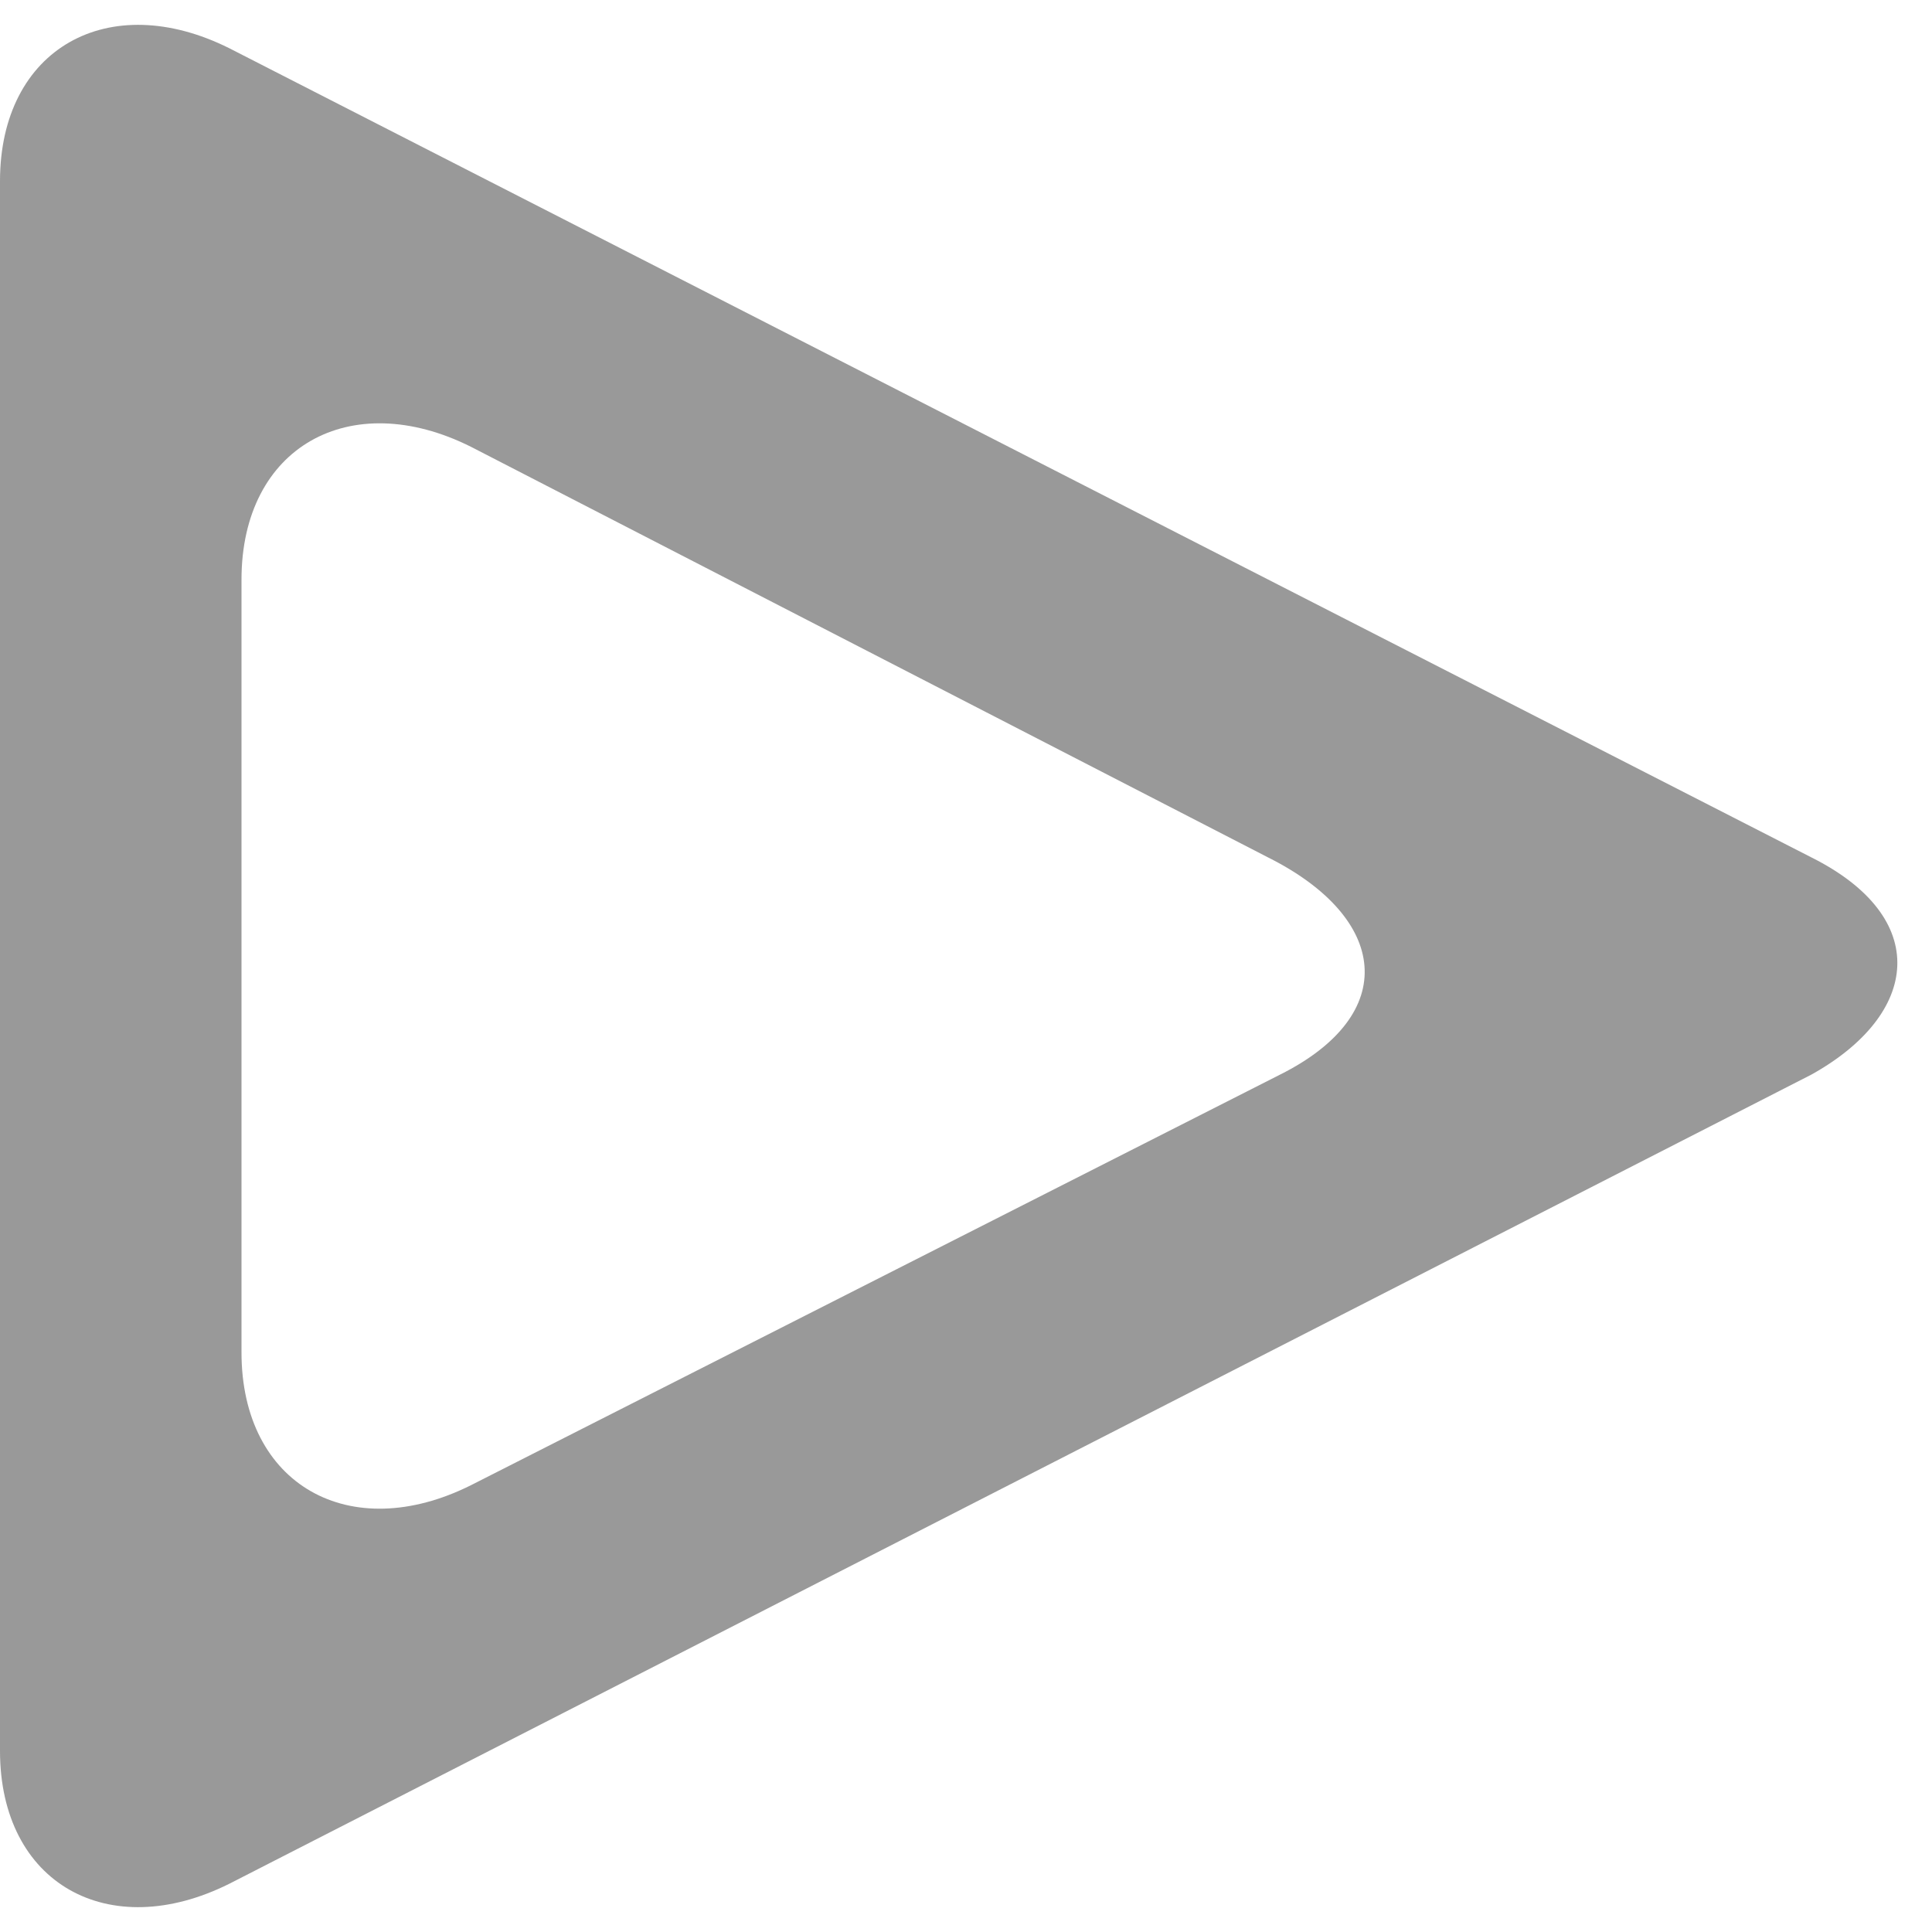
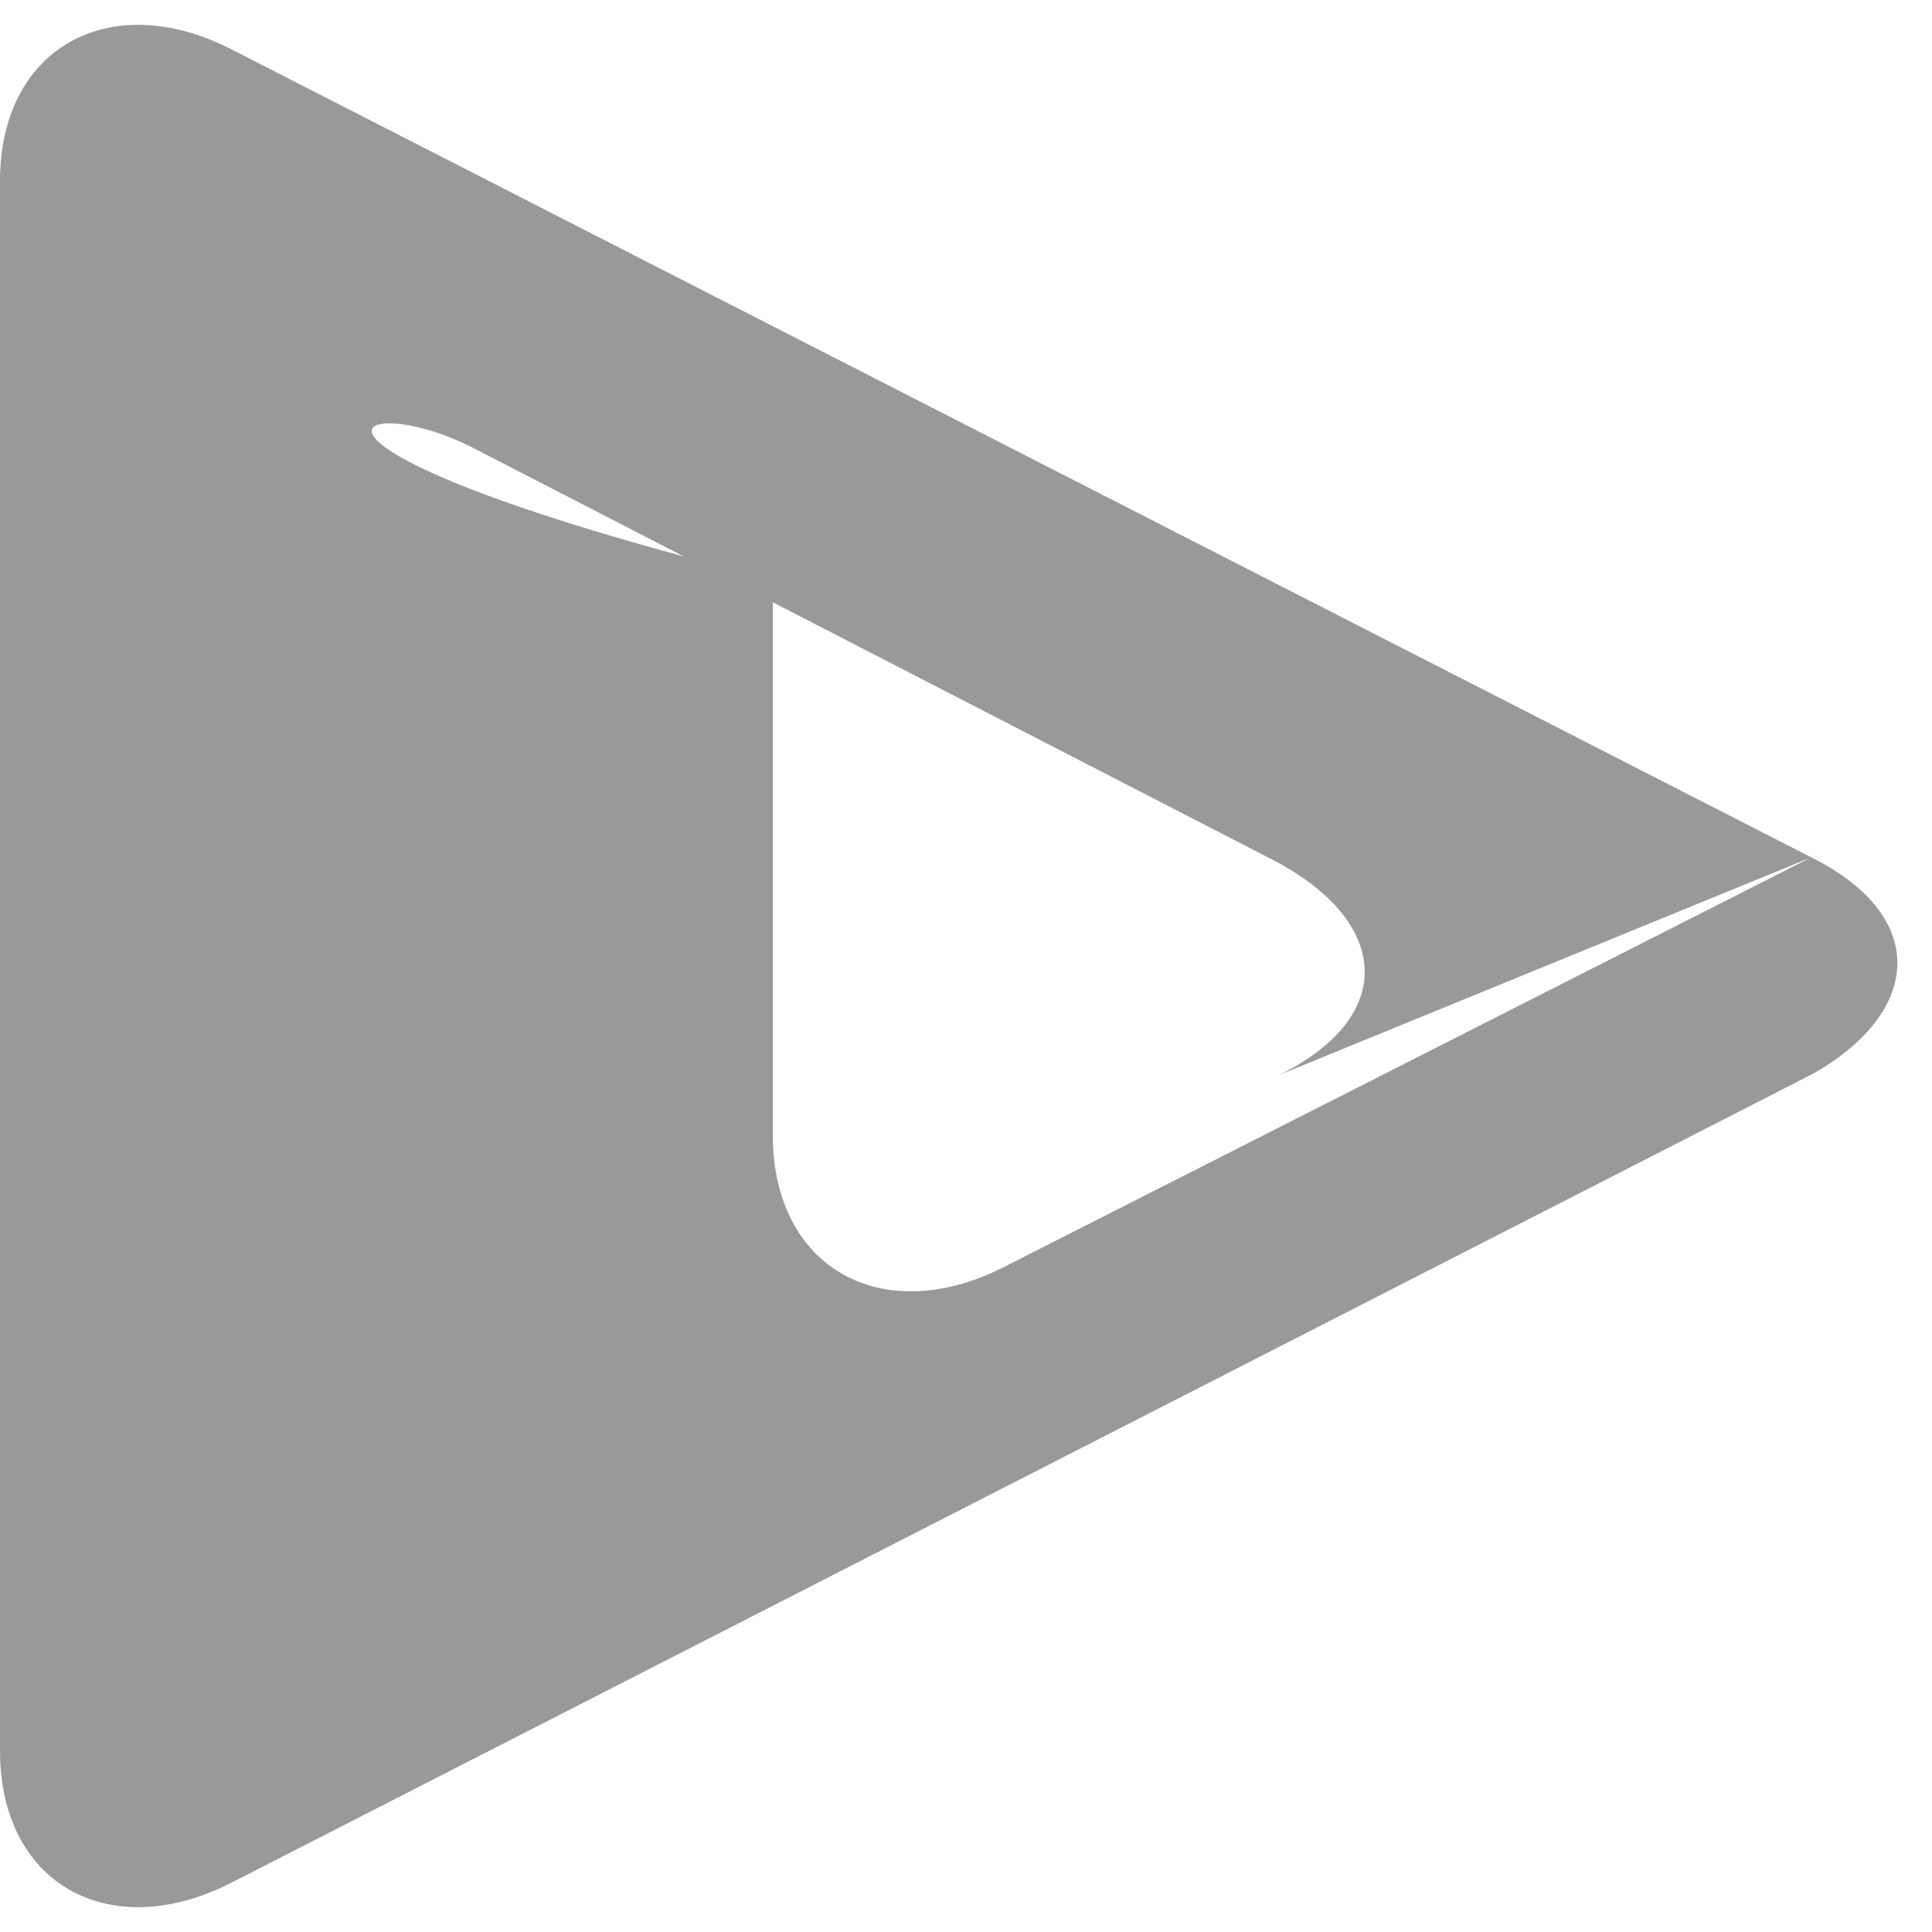
<svg xmlns="http://www.w3.org/2000/svg" version="1.1" x="0px" y="0px" width="16px" height="16px" viewBox="0 -0.2 16 16" style="overflow:visible;enable-background:new 0 -0.2 16 16;" xml:space="preserve" preserveAspectRatio="xMinYMid meet">
  <defs>
</defs>
-   <path style="fill:#999999;" d="M15,6.9L1.9,0.2C0.9-0.3,0,0.2,0,1.3v13c0,1.1,0.9,1.6,1.9,1.1L15,8.7C15.9,8.2,16,7.4,15,6.9z   M10.6,8.7l-6.7,3.4c-1,0.5-1.9,0-1.9-1.1V4.6C2,3.5,2.9,3,3.9,3.5l6.6,3.4C11.5,7.4,11.6,8.2,10.6,8.7z" />
+   <path style="fill:#999999;" d="M15,6.9L1.9,0.2C0.9-0.3,0,0.2,0,1.3v13c0,1.1,0.9,1.6,1.9,1.1L15,8.7C15.9,8.2,16,7.4,15,6.9z   l-6.7,3.4c-1,0.5-1.9,0-1.9-1.1V4.6C2,3.5,2.9,3,3.9,3.5l6.6,3.4C11.5,7.4,11.6,8.2,10.6,8.7z" />
</svg>